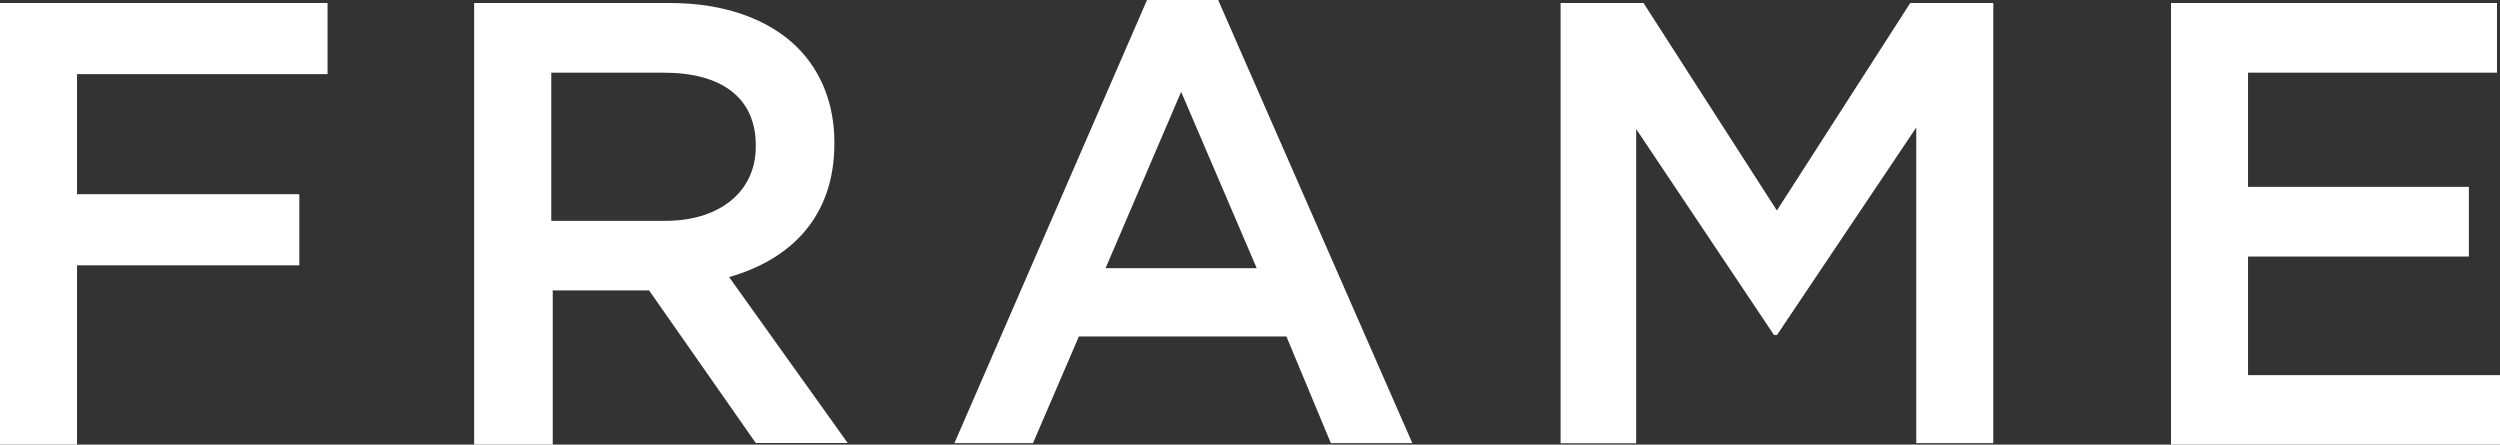
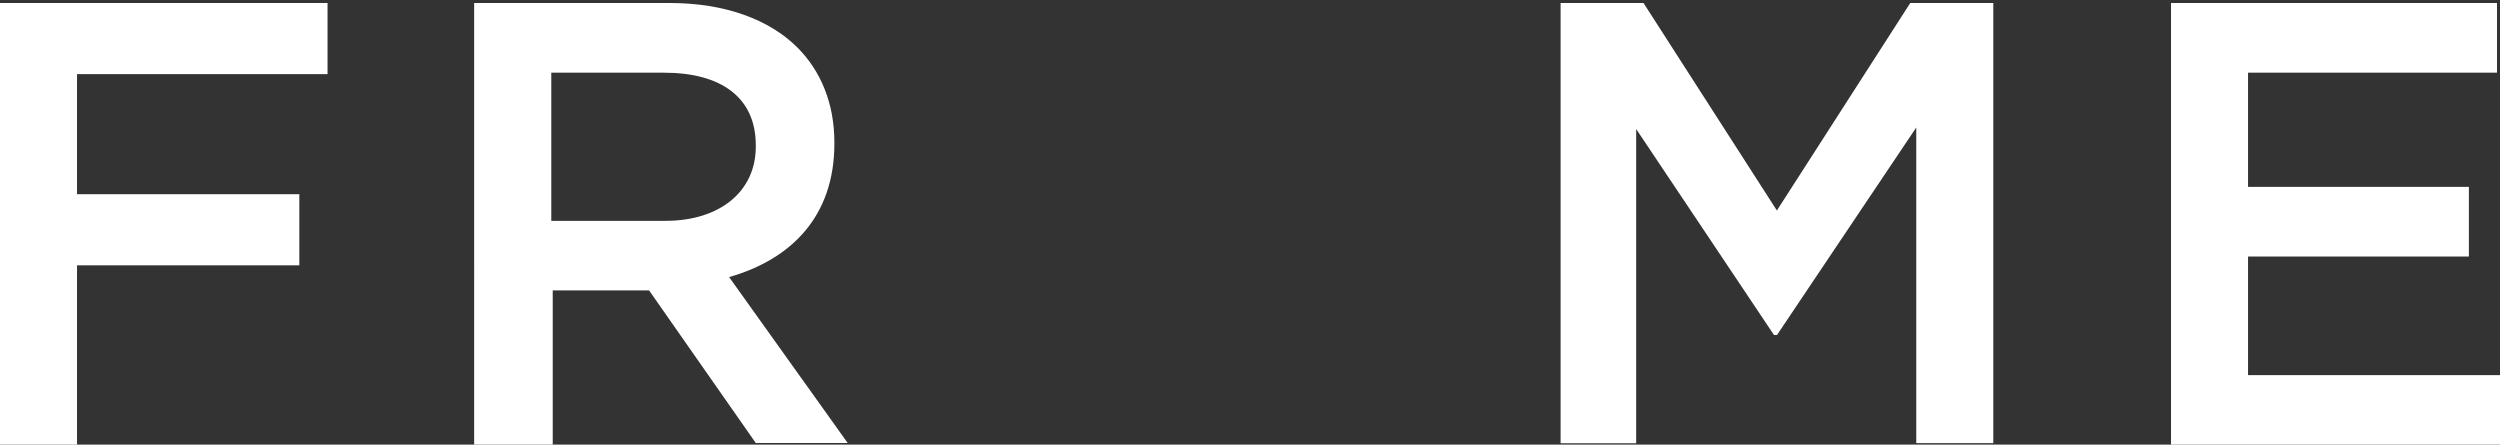
<svg xmlns="http://www.w3.org/2000/svg" id="b" data-name="レイヤー 2" viewBox="0 0 224.93 40">
  <rect x="0" y="0" width="224.93" height="40" fill="#333333" stroke="none" />
  <defs>
    <style>
      .d {
        fill: #fff;
        stroke-width: 0px;
      }
    </style>
  </defs>
  <g id="c" data-name="parts">
    <g>
      <path class="d" d="m0,.27h29.47v6.4H6.93v10.8h20v6.4H6.93v16.13H0V.27Z" />
      <path class="d" d="m42.67.27h17.6c4.93,0,8.93,1.47,11.47,4,2.13,2.13,3.33,5.07,3.33,8.53v.13c0,6.53-3.87,10.4-9.47,12l10.67,14.93h-8.27l-9.6-13.73h-8.67v13.87h-7.07V.27Zm17.2,19.6c4.93,0,8.13-2.67,8.13-6.67v-.13c0-4.27-3.07-6.53-8.27-6.53h-10.13v13.33h10.27Z" />
-       <path class="d" d="m103.2,0h6.4l17.47,39.87h-7.33l-4-9.6h-18.67l-4.13,9.6h-7.07L103.2,0Zm9.87,24.13l-6.8-15.87-6.8,15.87h13.6Z" />
      <path class="d" d="m140.4.27h7.47l12,18.67L171.87.27h7.47v39.6h-6.93V11.47l-12.53,18.67h-.27l-12.4-18.53v28.27h-6.8V.27Z" />
      <path class="d" d="m195.33.27h29.33v6.27h-22.4v10.27h19.87v6.27h-19.87v10.67h22.67v6.27h-29.6V.27Z" />
    </g>
  </g>
</svg>